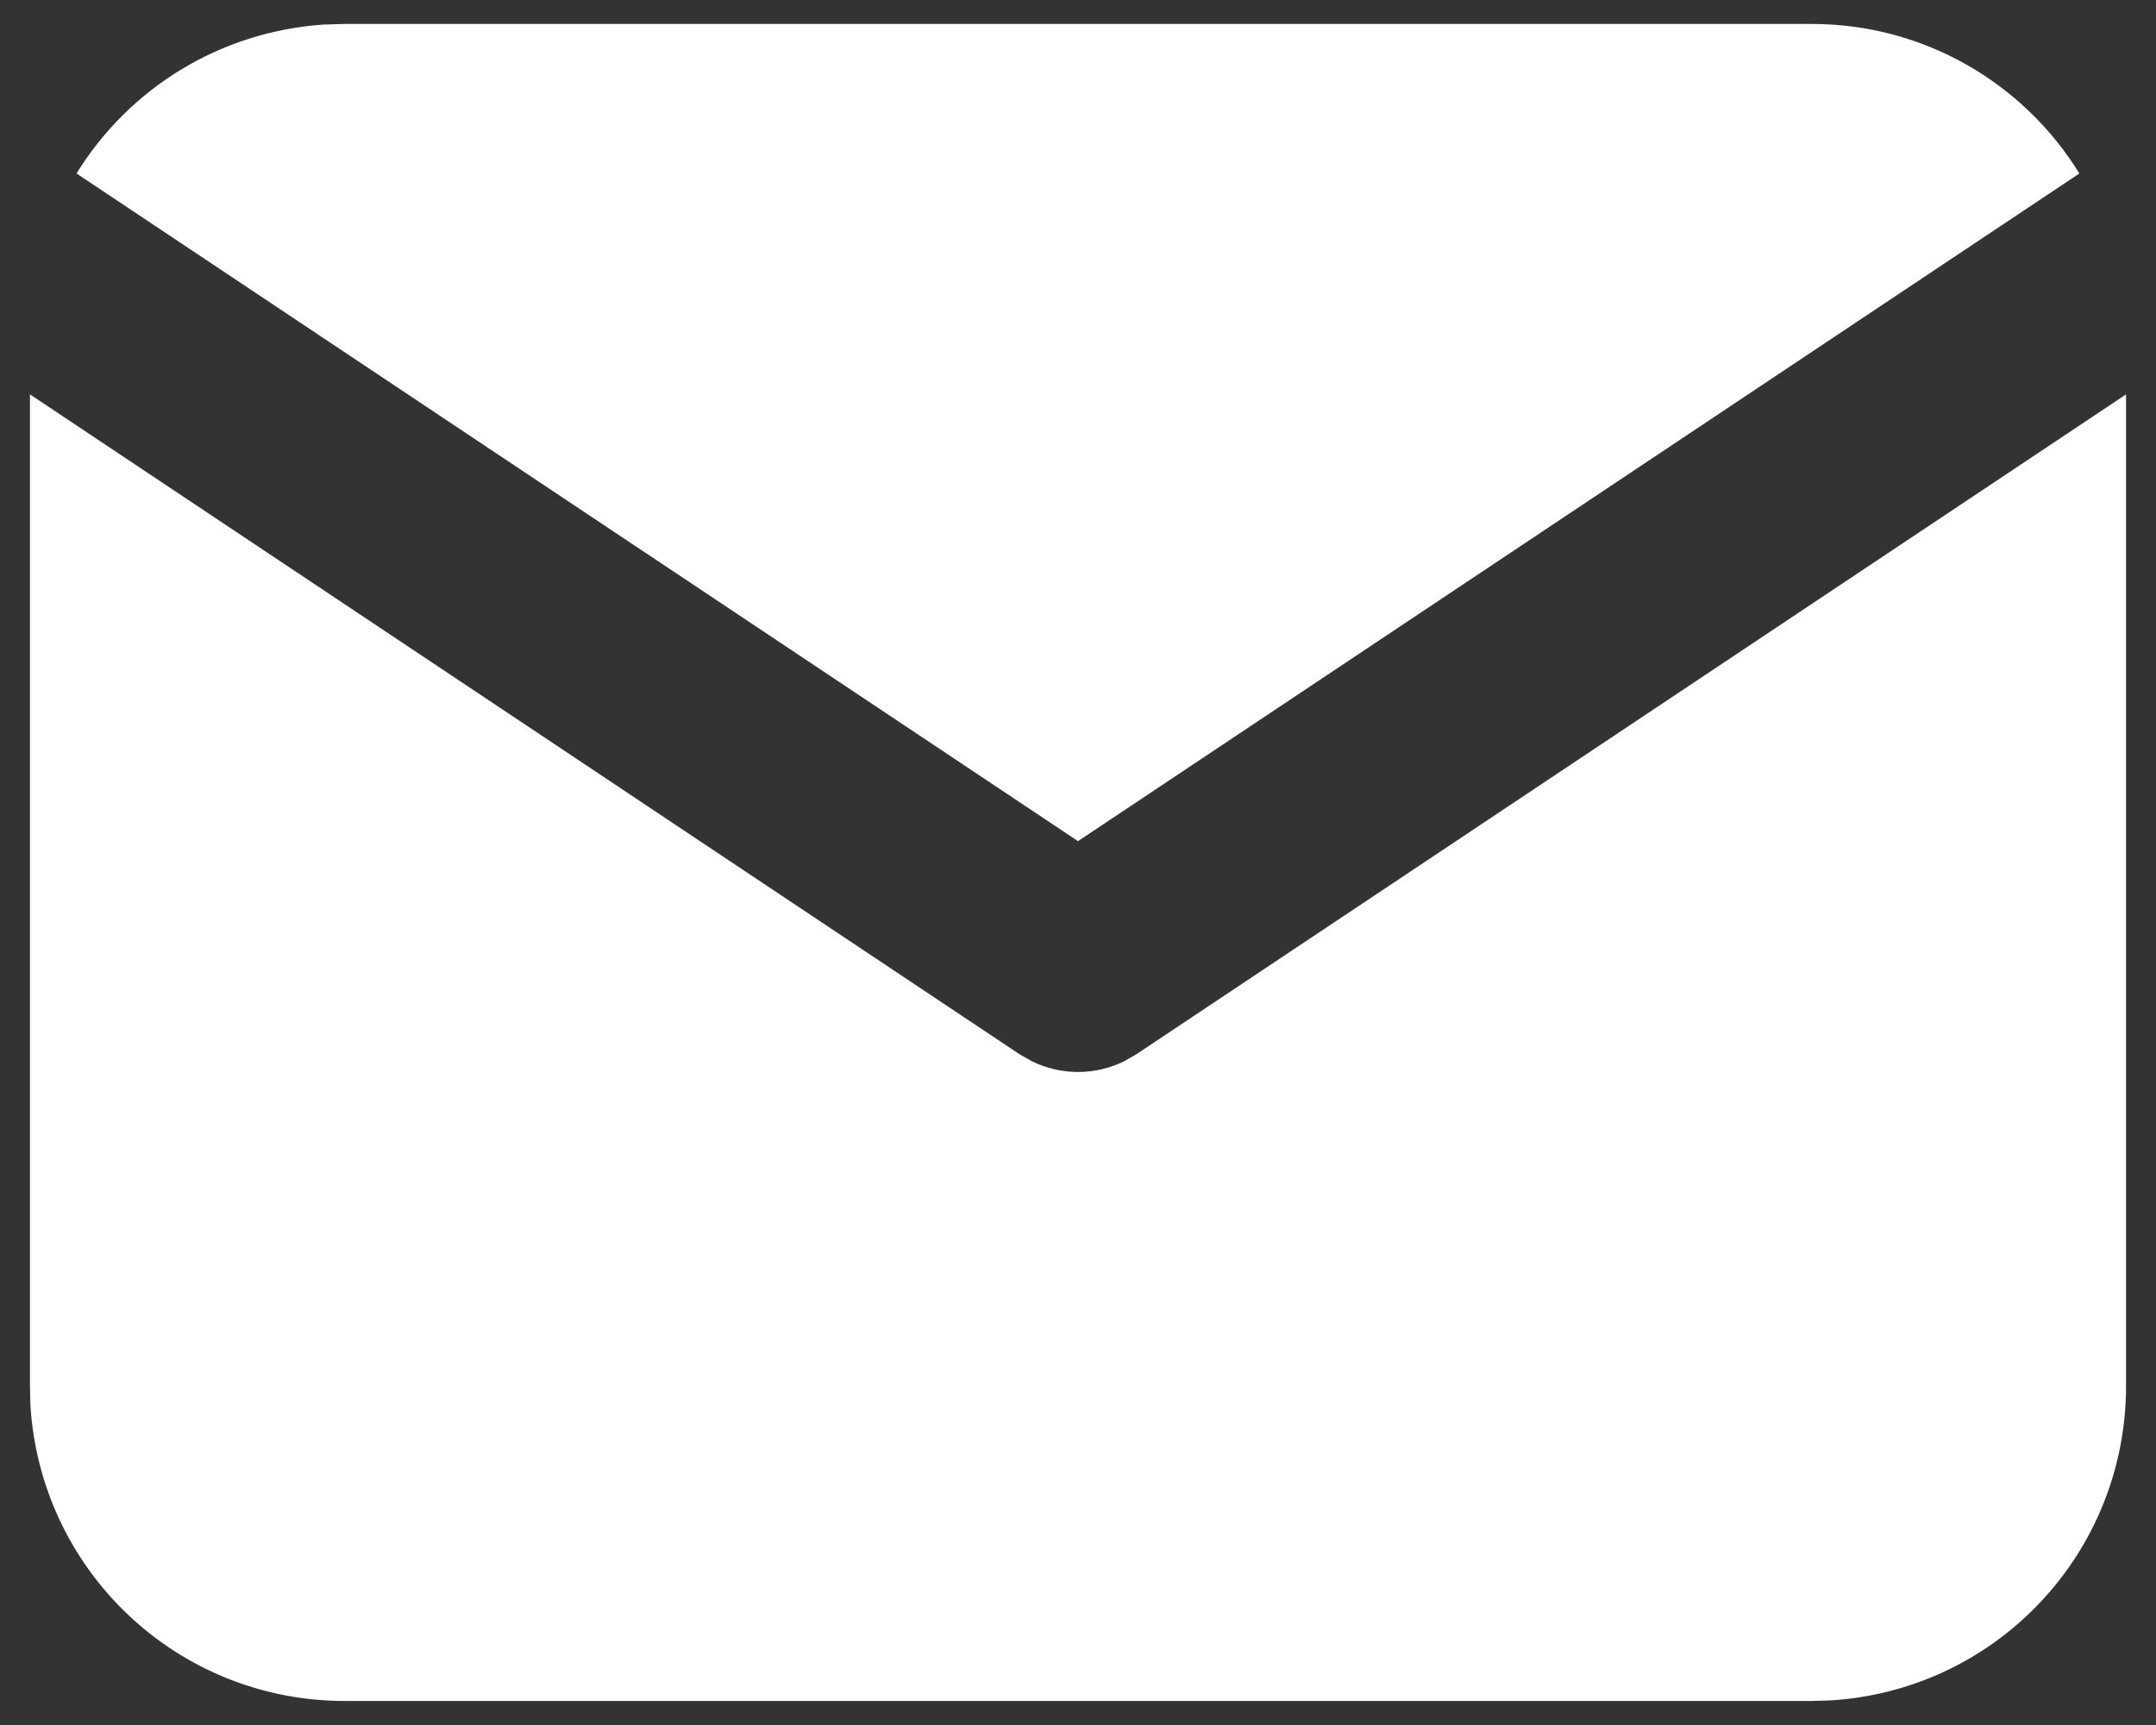
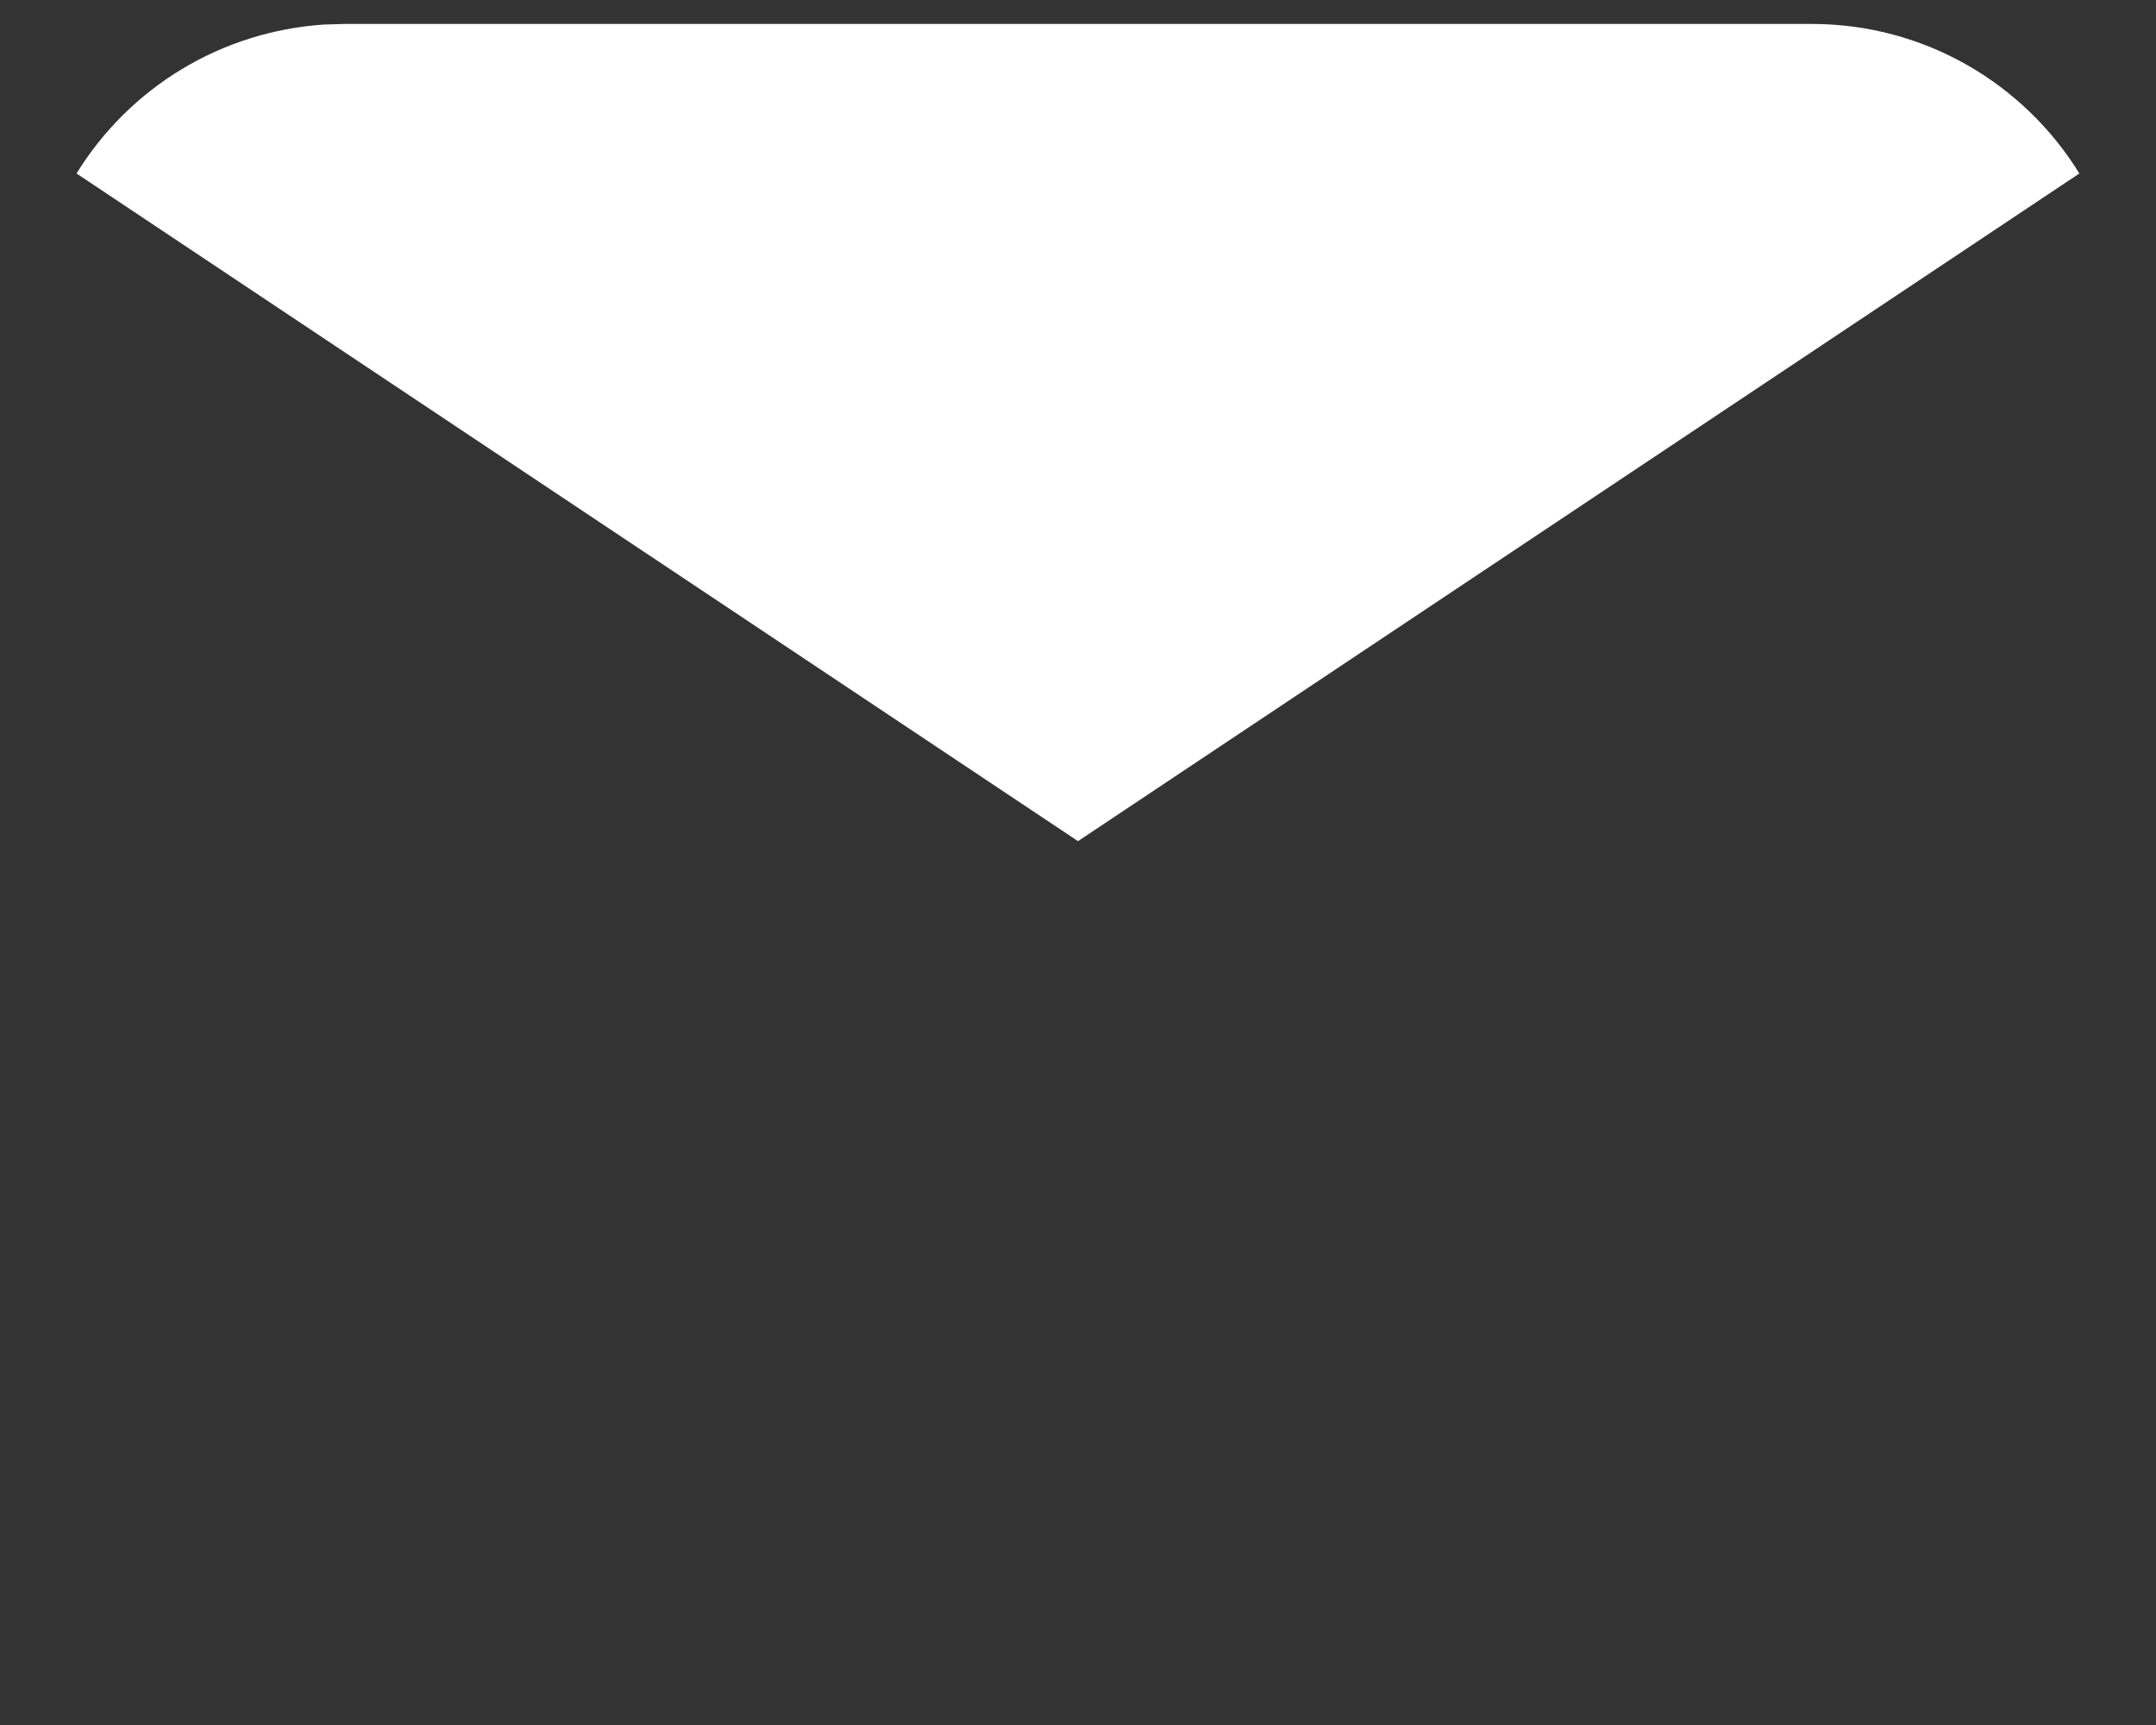
<svg xmlns="http://www.w3.org/2000/svg" width="20" height="16" viewBox="0 0 20 16" fill="none">
  <rect x="0" y="0" width="20" height="16" fill="#333333" stroke="none" />
-   <path d="M19.722 3.658V12.86C19.722 13.604 19.438 14.32 18.927 14.861C18.417 15.403 17.719 15.728 16.977 15.772L16.805 15.777H3.194C2.45 15.777 1.734 15.493 1.193 14.982C0.652 14.472 0.326 13.774 0.282 13.031L0.278 12.86V3.658L9.46 9.78L9.573 9.844C9.706 9.909 9.852 9.943 10 9.943C10.148 9.943 10.294 9.909 10.427 9.844L10.539 9.78L19.722 3.658Z" fill="white" />
  <path d="M16.805 0.222C17.855 0.222 18.776 0.776 19.289 1.609L10 7.802L0.71 1.609C0.954 1.213 1.289 0.881 1.687 0.641C2.085 0.401 2.535 0.26 2.999 0.228L3.194 0.222H16.805Z" fill="white" />
</svg>